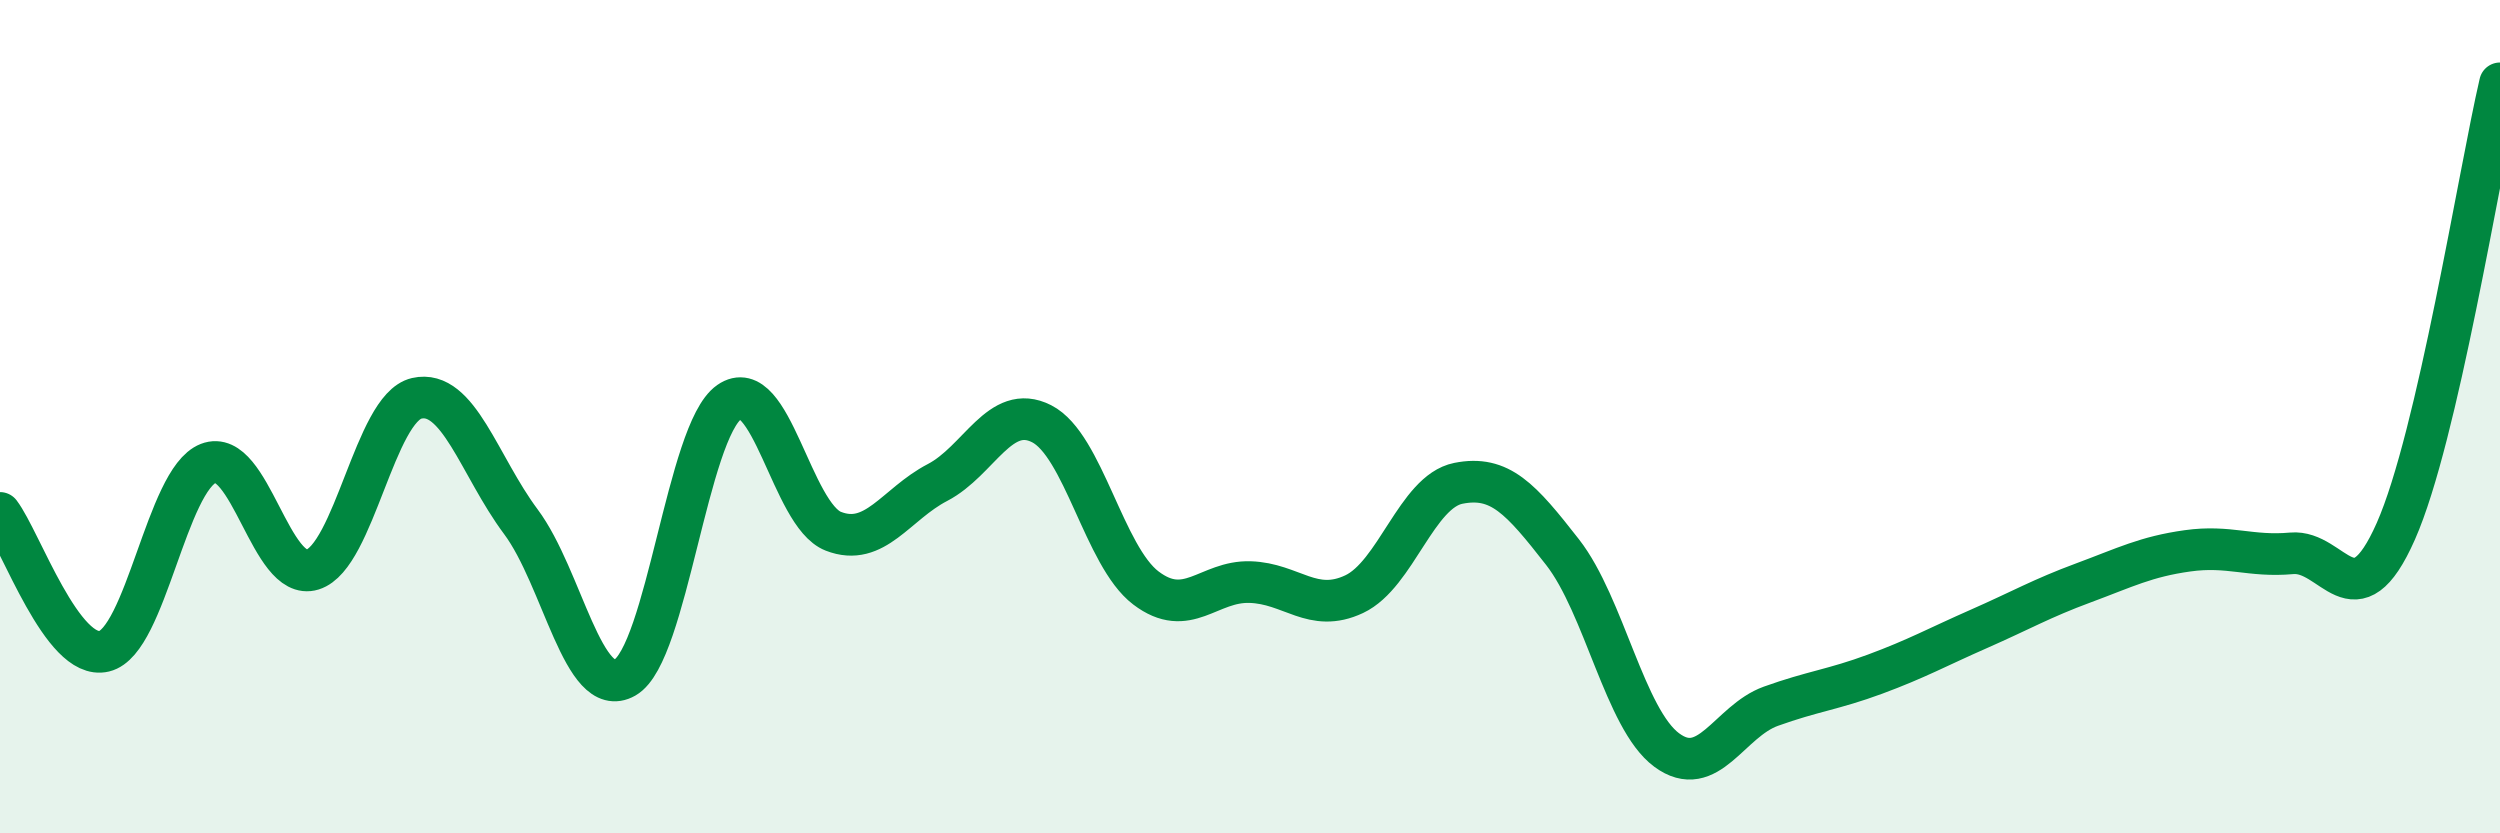
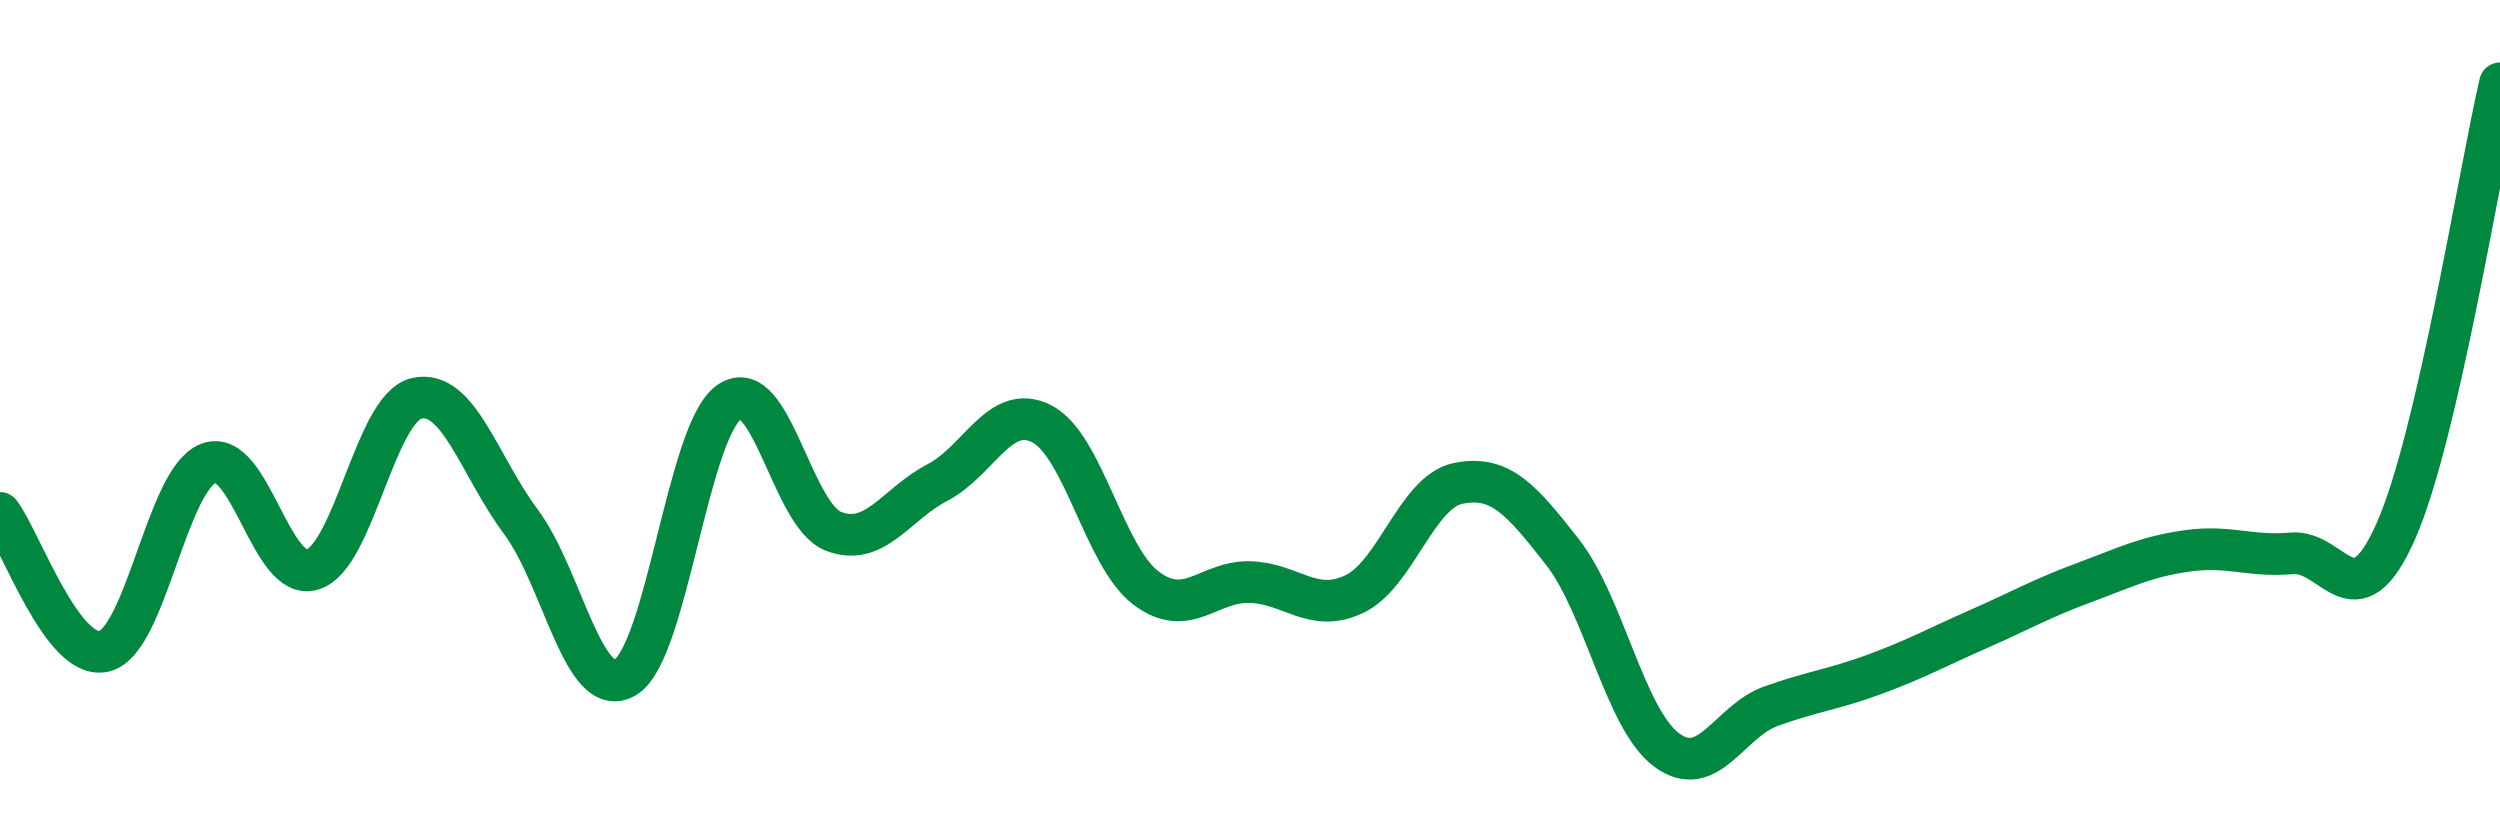
<svg xmlns="http://www.w3.org/2000/svg" width="60" height="20" viewBox="0 0 60 20">
-   <path d="M 0,12.31 C 0.5,12.97 1.5,15.87 2.5,15.63 C 3.5,15.39 4,11.51 5,11.12 C 6,10.73 6.5,13.98 7.5,13.67 C 8.5,13.36 9,9.79 10,9.56 C 11,9.33 11.5,11.18 12.5,12.52 C 13.5,13.86 14,16.83 15,16.26 C 16,15.69 16.5,10.35 17.5,9.65 C 18.5,8.95 19,12.36 20,12.75 C 21,13.14 21.5,12.1 22.5,11.58 C 23.5,11.06 24,9.66 25,10.17 C 26,10.68 26.5,13.35 27.5,14.11 C 28.5,14.87 29,13.94 30,13.97 C 31,14 31.5,14.73 32.5,14.26 C 33.5,13.79 34,11.8 35,11.6 C 36,11.4 36.5,11.97 37.5,13.25 C 38.5,14.53 39,17.26 40,18 C 41,18.74 41.5,17.31 42.5,16.95 C 43.5,16.59 44,16.55 45,16.18 C 46,15.81 46.5,15.53 47.5,15.09 C 48.5,14.65 49,14.36 50,13.99 C 51,13.62 51.5,13.36 52.5,13.22 C 53.5,13.08 54,13.37 55,13.28 C 56,13.19 56.5,15.01 57.5,12.75 C 58.5,10.49 59.5,4.15 60,2L60 20L0 20Z" fill="#008740" opacity="0.1" stroke-linecap="round" stroke-linejoin="round" />
  <path d="M 0,12.31 C 0.5,12.97 1.5,15.87 2.5,15.63 C 3.5,15.39 4,11.51 5,11.12 C 6,10.73 6.5,13.98 7.5,13.67 C 8.5,13.36 9,9.79 10,9.56 C 11,9.33 11.5,11.18 12.5,12.52 C 13.5,13.86 14,16.83 15,16.26 C 16,15.69 16.5,10.35 17.5,9.65 C 18.5,8.95 19,12.36 20,12.75 C 21,13.14 21.5,12.1 22.5,11.58 C 23.5,11.06 24,9.66 25,10.17 C 26,10.68 26.5,13.35 27.5,14.11 C 28.5,14.87 29,13.94 30,13.97 C 31,14 31.5,14.73 32.5,14.26 C 33.5,13.79 34,11.8 35,11.6 C 36,11.4 36.5,11.97 37.5,13.25 C 38.5,14.53 39,17.26 40,18 C 41,18.74 41.5,17.31 42.5,16.95 C 43.5,16.59 44,16.55 45,16.18 C 46,15.81 46.5,15.53 47.5,15.09 C 48.5,14.65 49,14.36 50,13.99 C 51,13.62 51.5,13.36 52.5,13.22 C 53.5,13.08 54,13.37 55,13.28 C 56,13.19 56.5,15.01 57.5,12.75 C 58.5,10.49 59.5,4.15 60,2" stroke="#008740" stroke-width="1" fill="none" stroke-linecap="round" stroke-linejoin="round" />
</svg>